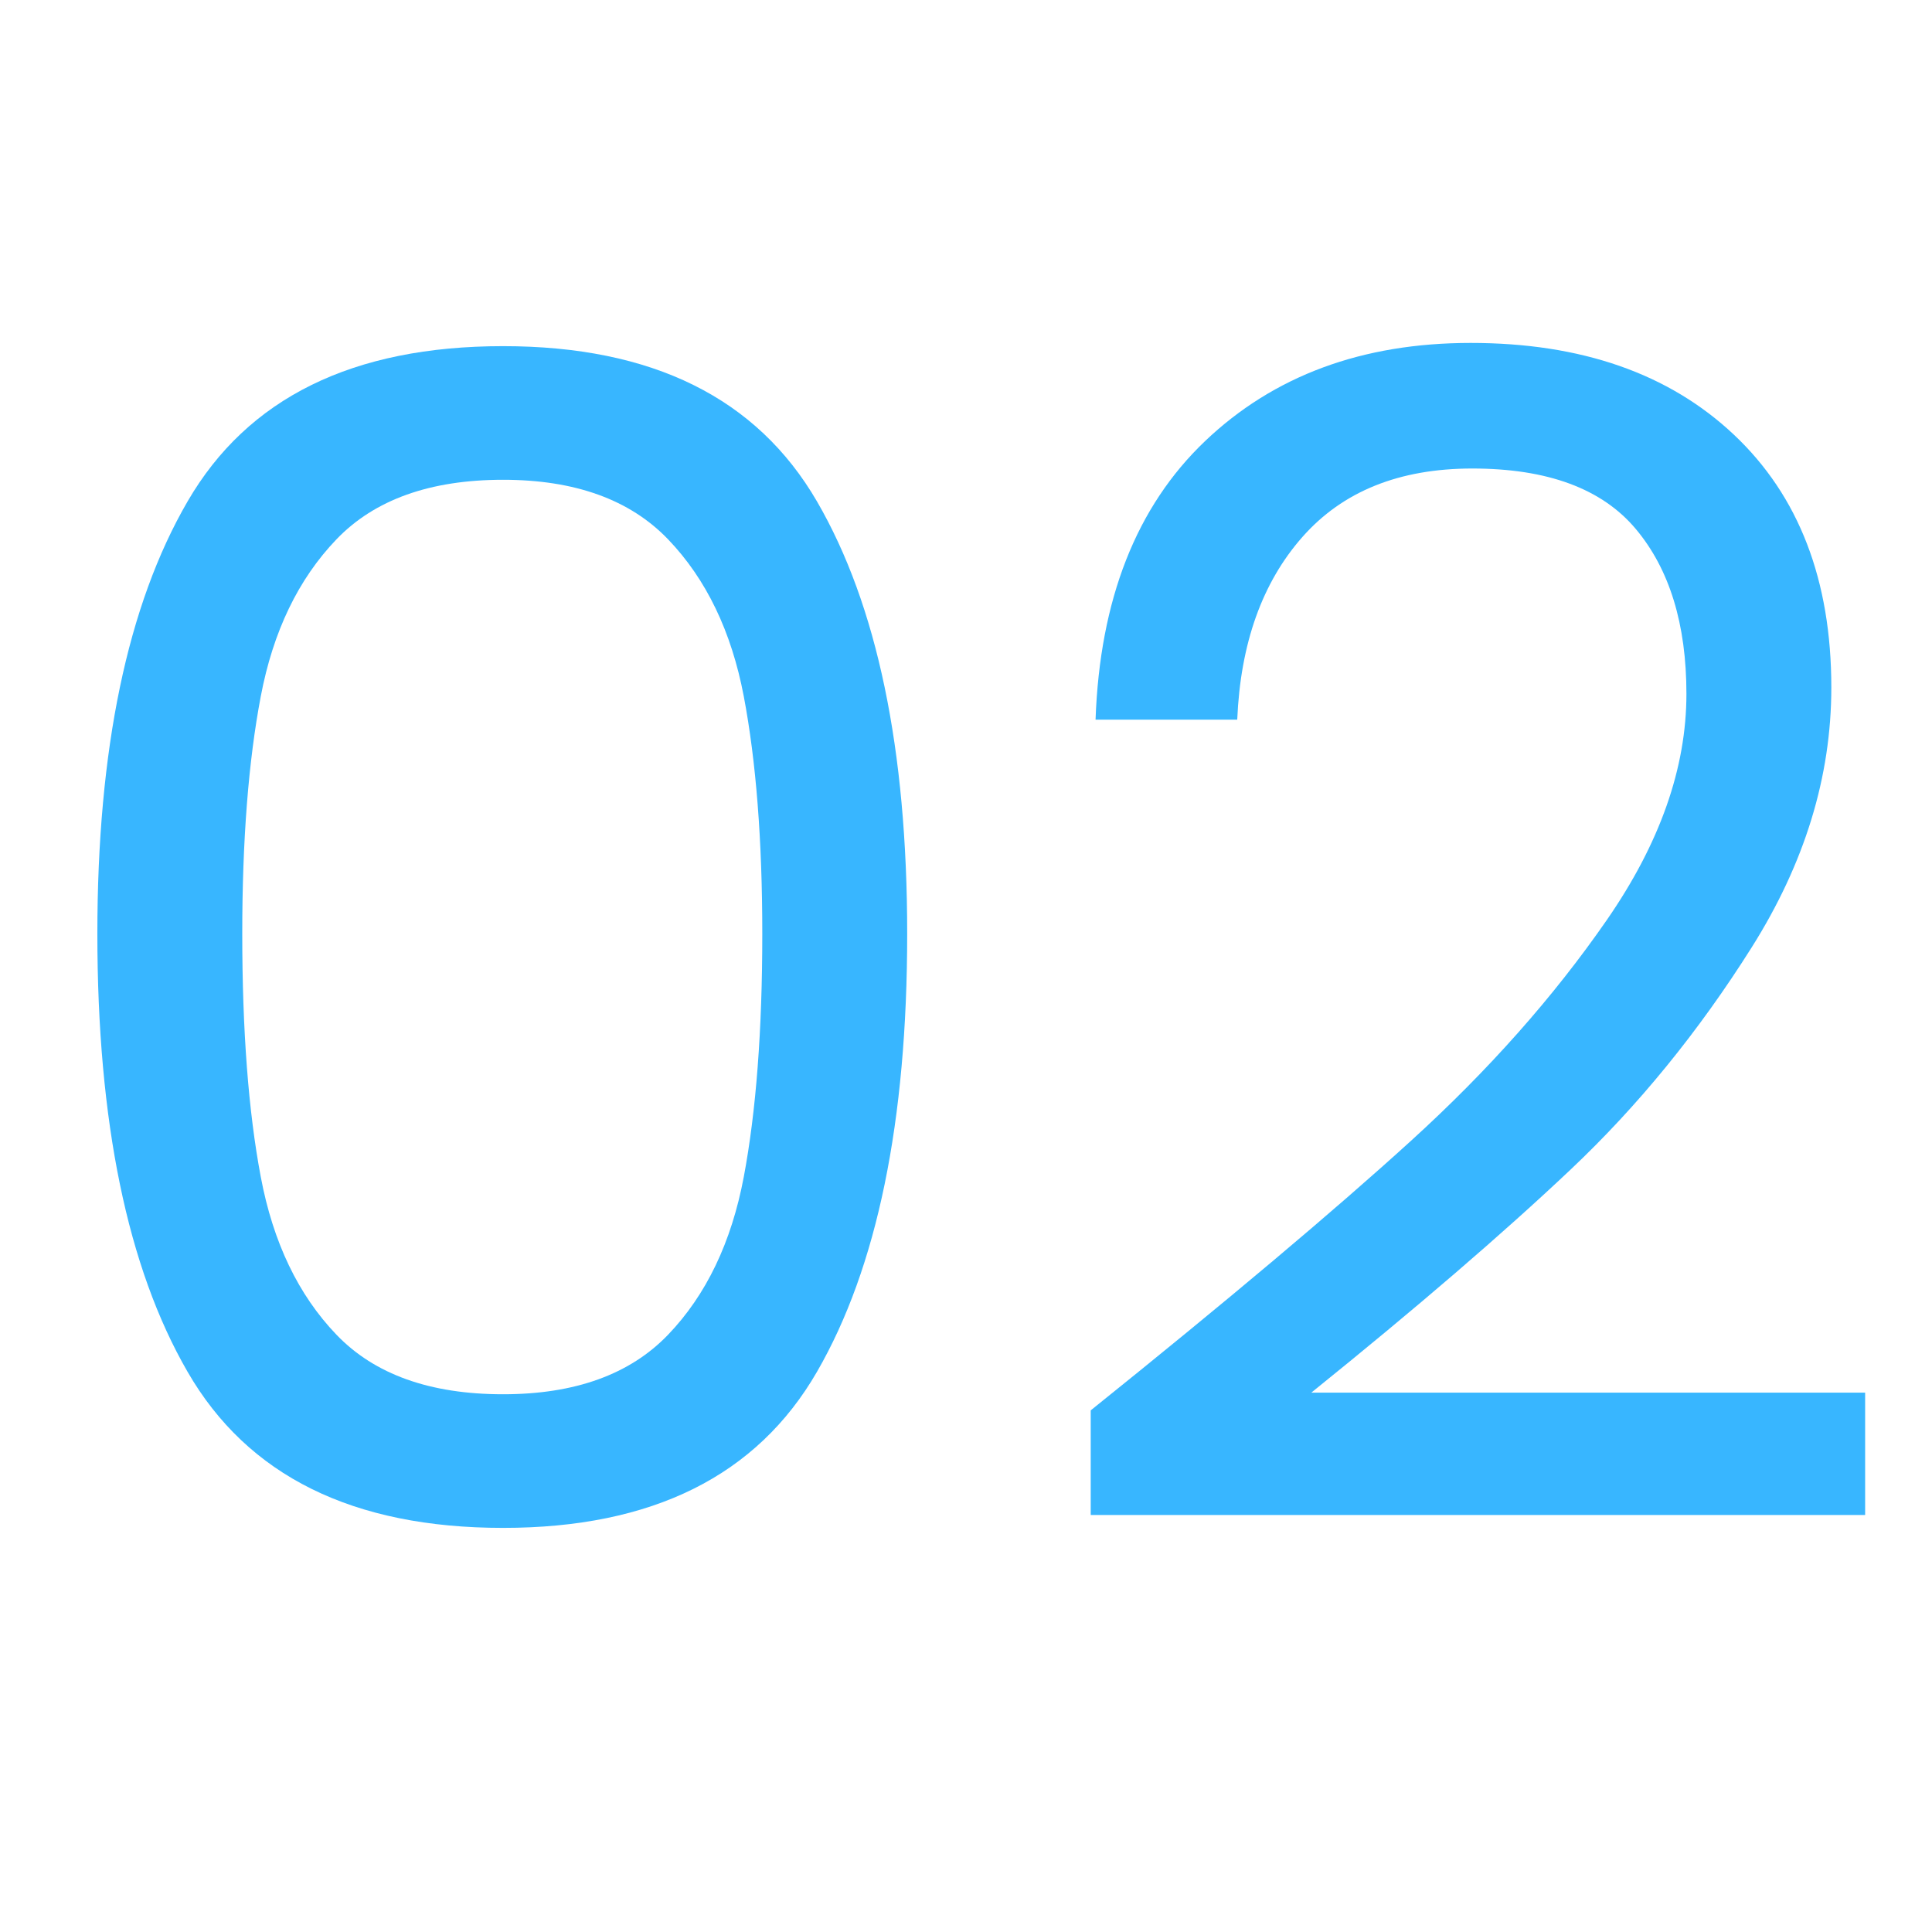
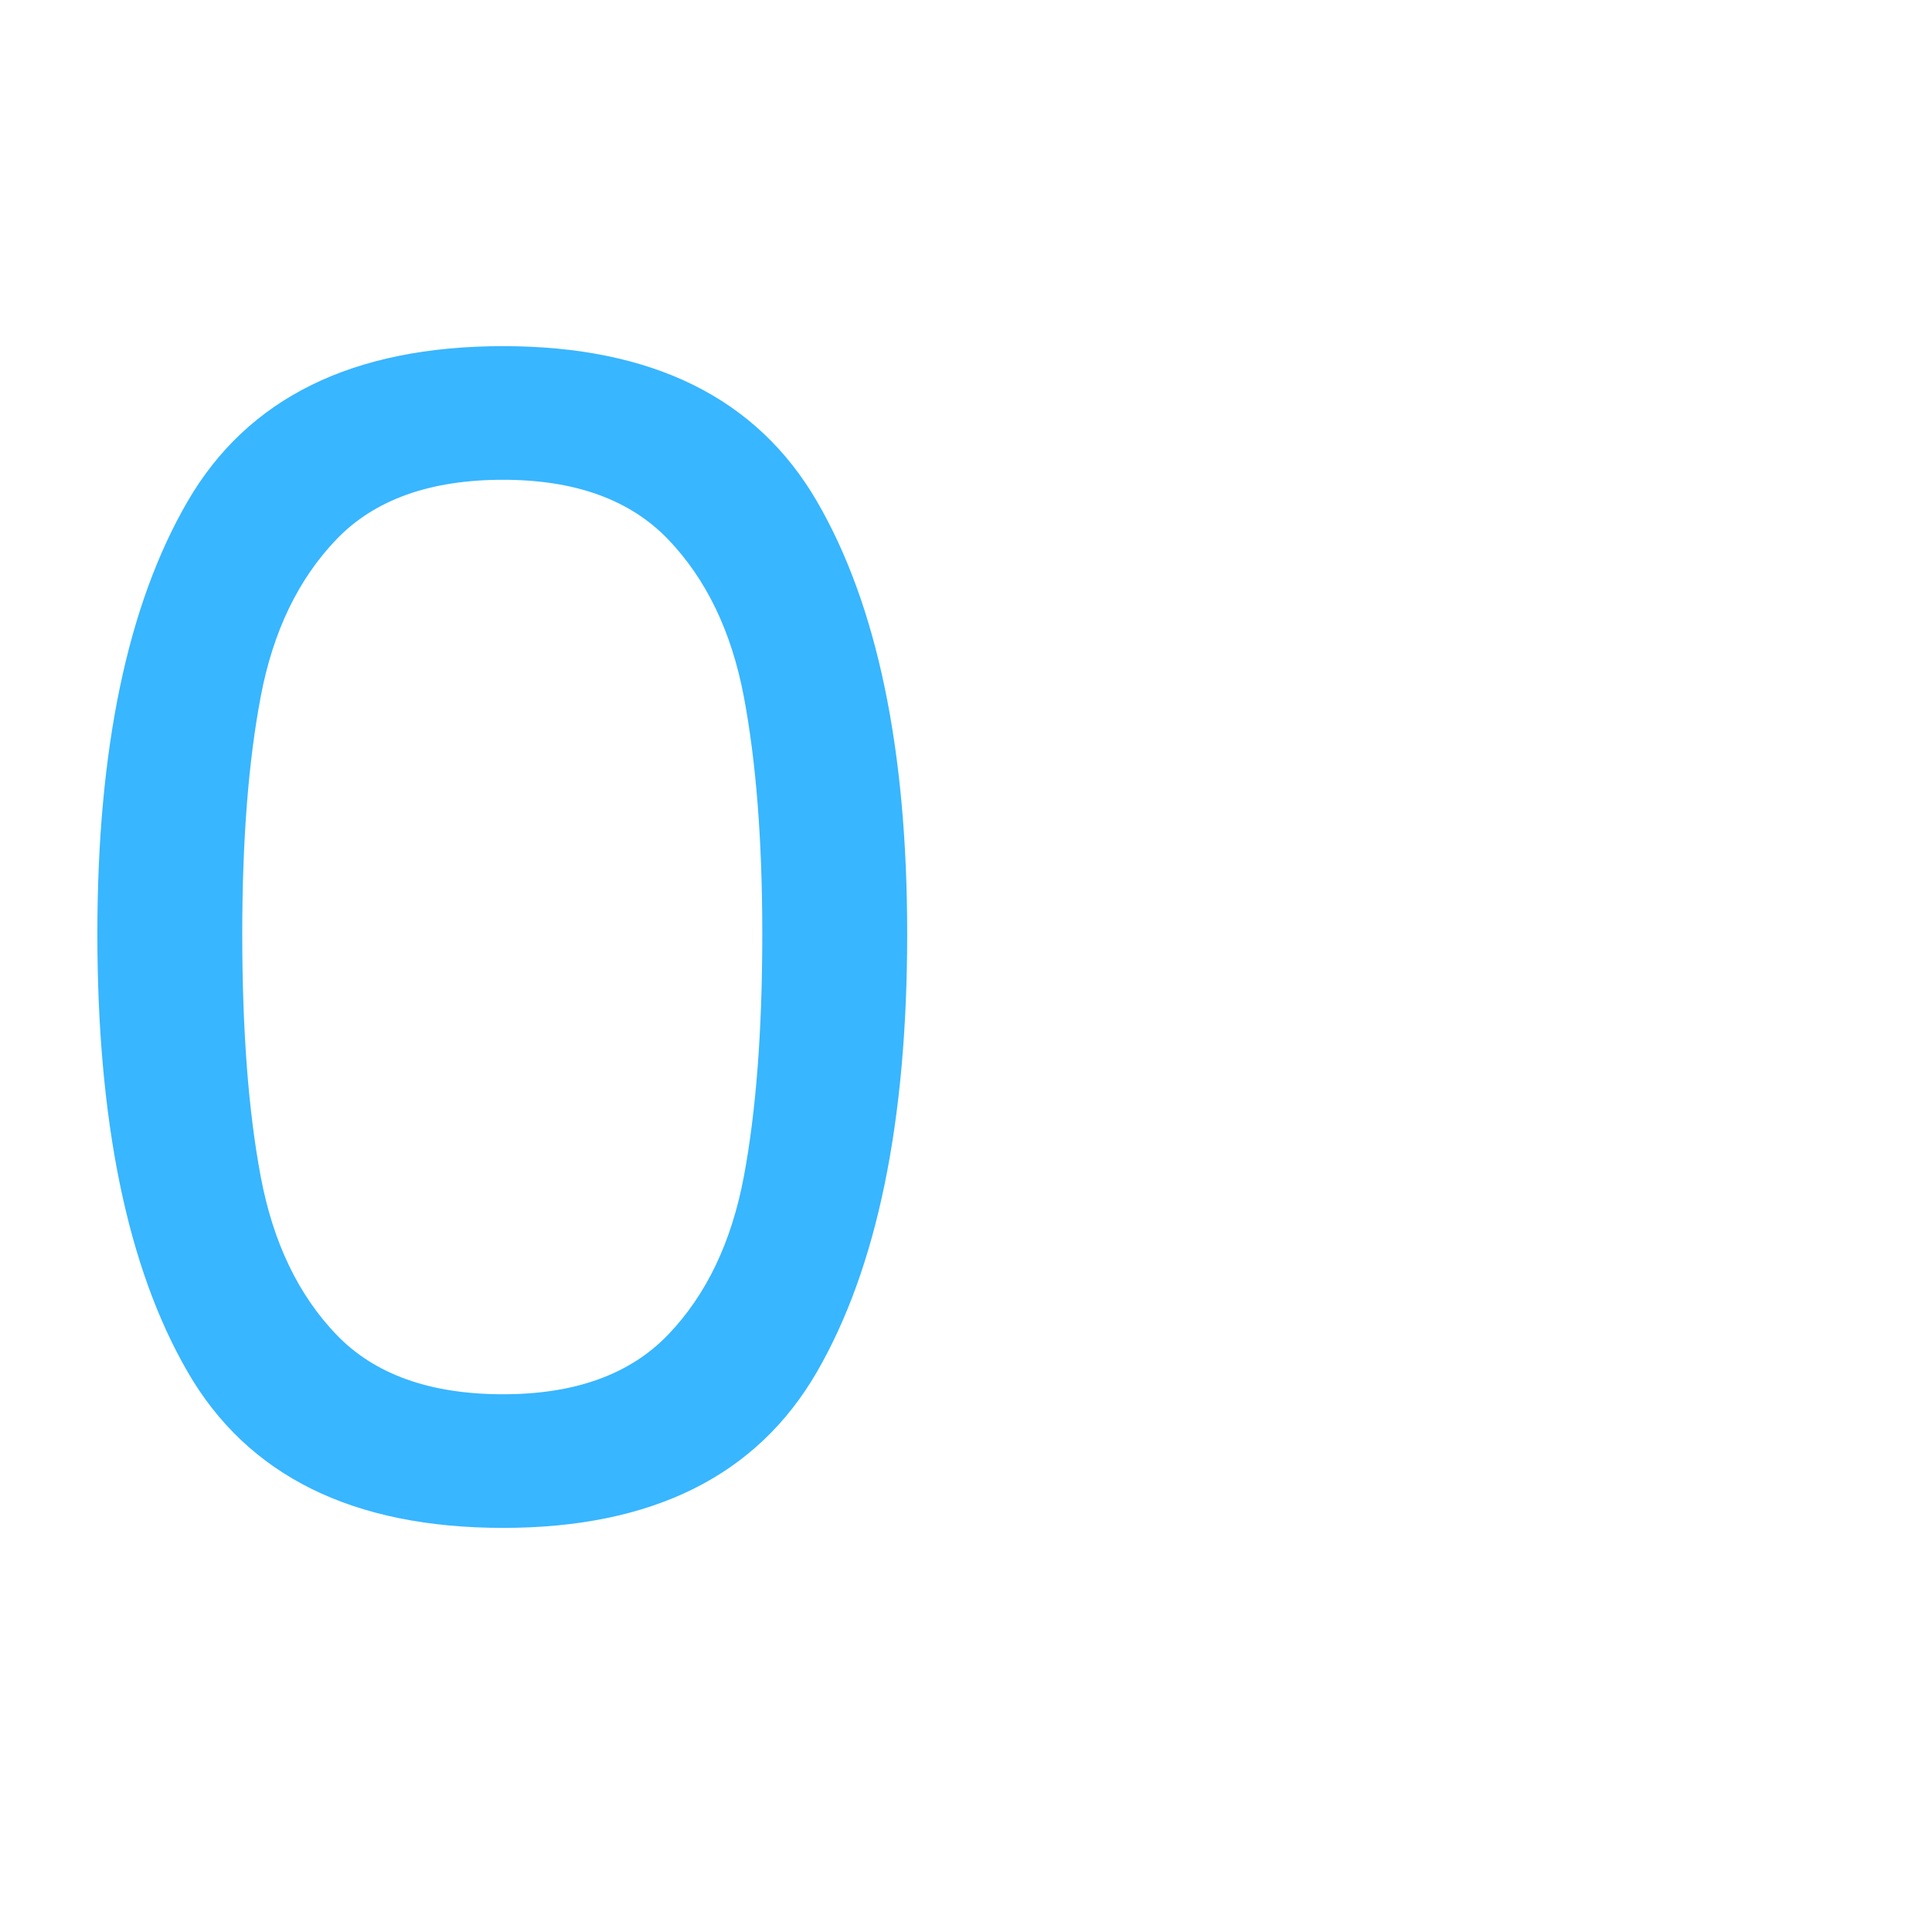
<svg xmlns="http://www.w3.org/2000/svg" width="400" viewBox="0 0 300 300" height="400" preserveAspectRatio="xMidYMid meet">
  <defs>
    <g />
  </defs>
  <g fill="#38b6ff" fill-opacity="1">
    <g transform="translate(-0.382, 237.25)">
      <g>
        <path d="M 15.5 -92.25 C 15.5 -120.914 20.164 -143.289 29.5 -159.375 C 38.832 -175.457 55.164 -183.5 78.5 -183.5 C 101.664 -183.5 117.914 -175.457 127.25 -159.375 C 136.582 -143.289 141.25 -120.914 141.25 -92.25 C 141.25 -63.082 136.582 -40.414 127.25 -24.25 C 117.914 -8.082 101.664 0 78.5 0 C 55.164 0 38.832 -8.082 29.5 -24.25 C 20.164 -40.414 15.5 -63.082 15.5 -92.25 Z M 118.75 -92.25 C 118.75 -106.75 117.789 -119.039 115.875 -129.125 C 113.957 -139.207 110.039 -147.332 104.125 -153.5 C 98.207 -159.664 89.664 -162.75 78.5 -162.75 C 67.164 -162.75 58.539 -159.664 52.625 -153.5 C 46.707 -147.332 42.789 -139.207 40.875 -129.125 C 38.957 -119.039 38 -106.75 38 -92.25 C 38 -77.25 38.957 -64.664 40.875 -54.5 C 42.789 -44.332 46.707 -36.164 52.625 -30 C 58.539 -23.832 67.164 -20.75 78.5 -20.75 C 89.664 -20.75 98.207 -23.832 104.125 -30 C 110.039 -36.164 113.957 -44.332 115.875 -54.5 C 117.789 -64.664 118.75 -77.25 118.75 -92.25 Z M 118.75 -92.25 " />
      </g>
    </g>
  </g>
  <g fill="#38b6ff" fill-opacity="1">
    <g transform="translate(156.617, 237.25)">
      <g>
-         <path d="M 12.75 -18.25 C 33.914 -35.25 50.5 -49.207 62.5 -60.125 C 74.5 -71.039 84.625 -82.457 92.875 -94.375 C 101.125 -106.289 105.25 -118 105.25 -129.5 C 105.25 -140.332 102.625 -148.875 97.375 -155.125 C 92.125 -161.375 83.664 -164.5 72 -164.5 C 60.664 -164.5 51.875 -160.957 45.625 -153.875 C 39.375 -146.789 36 -137.332 35.5 -125.5 L 13.5 -125.5 C 14.164 -144.164 19.832 -158.582 30.5 -168.75 C 41.164 -178.914 54.914 -184 71.75 -184 C 88.914 -184 102.539 -179.25 112.625 -169.75 C 122.707 -160.25 127.75 -147.164 127.75 -130.5 C 127.75 -116.664 123.625 -103.207 115.375 -90.125 C 107.125 -77.039 97.75 -65.539 87.25 -55.625 C 76.75 -45.707 63.332 -34.164 47 -21 L 133 -21 L 133 -2 L 12.75 -2 Z M 12.75 -18.25 " />
-       </g>
+         </g>
    </g>
  </g>
</svg>